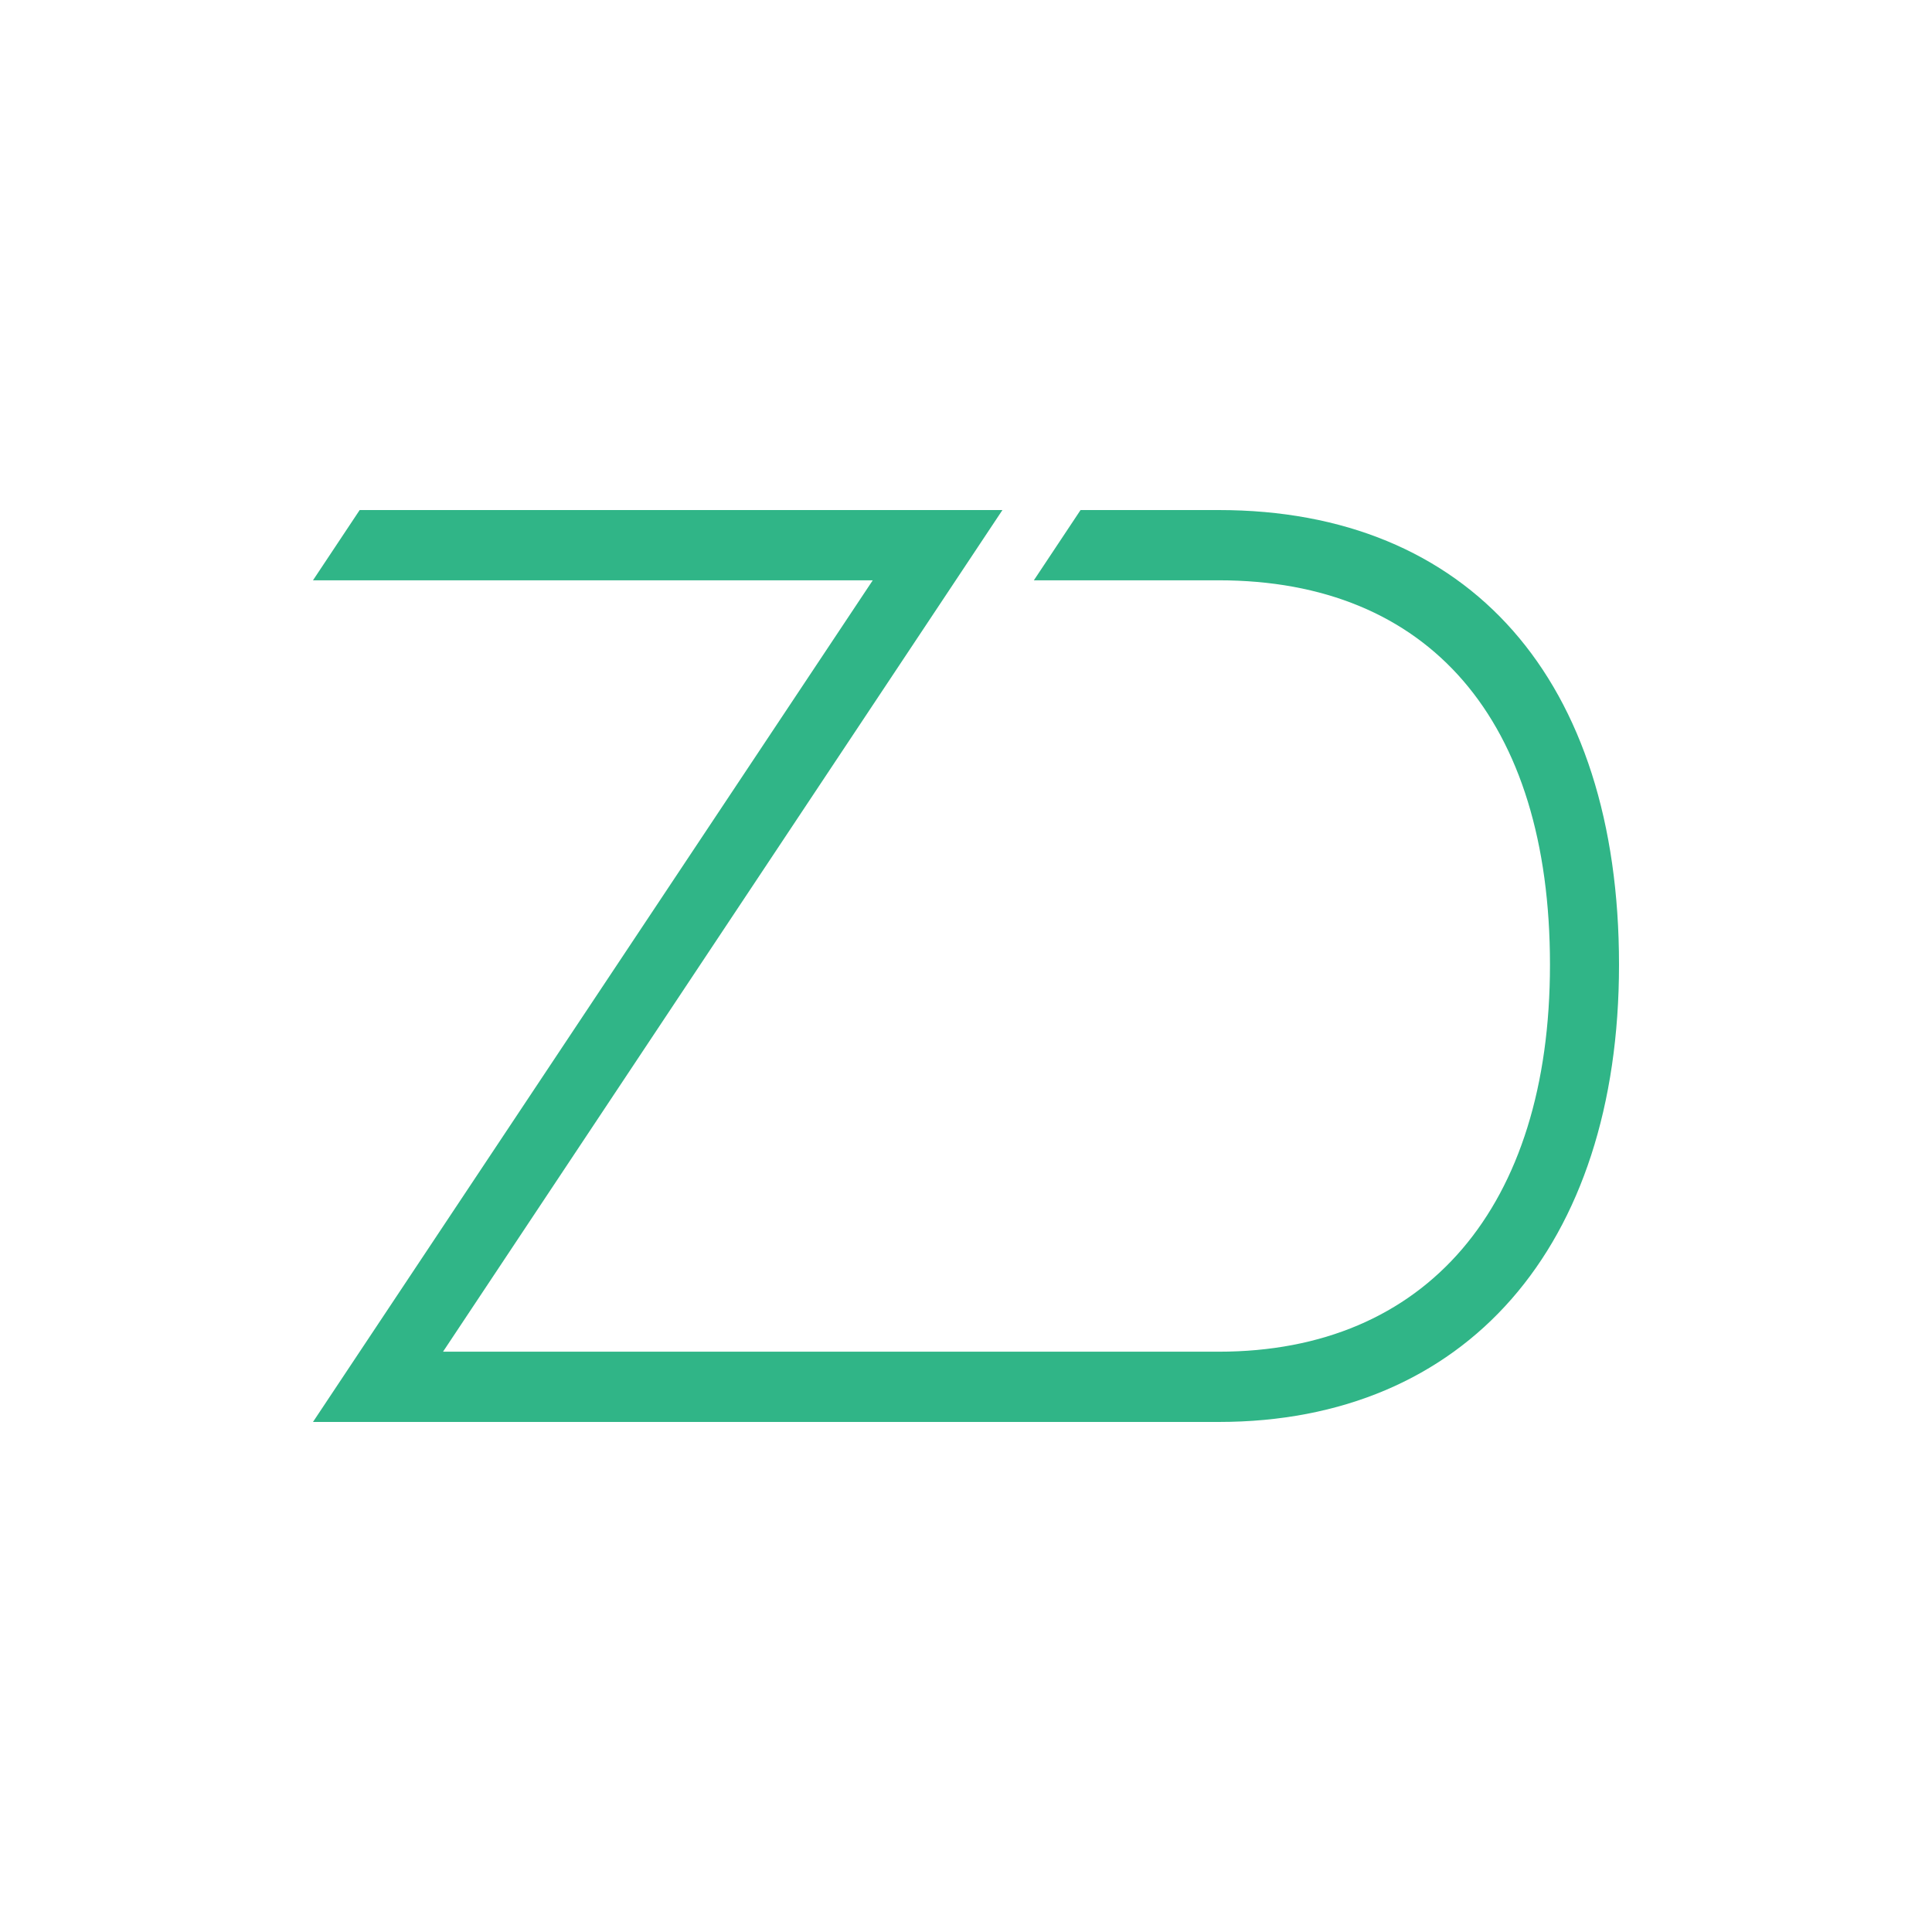
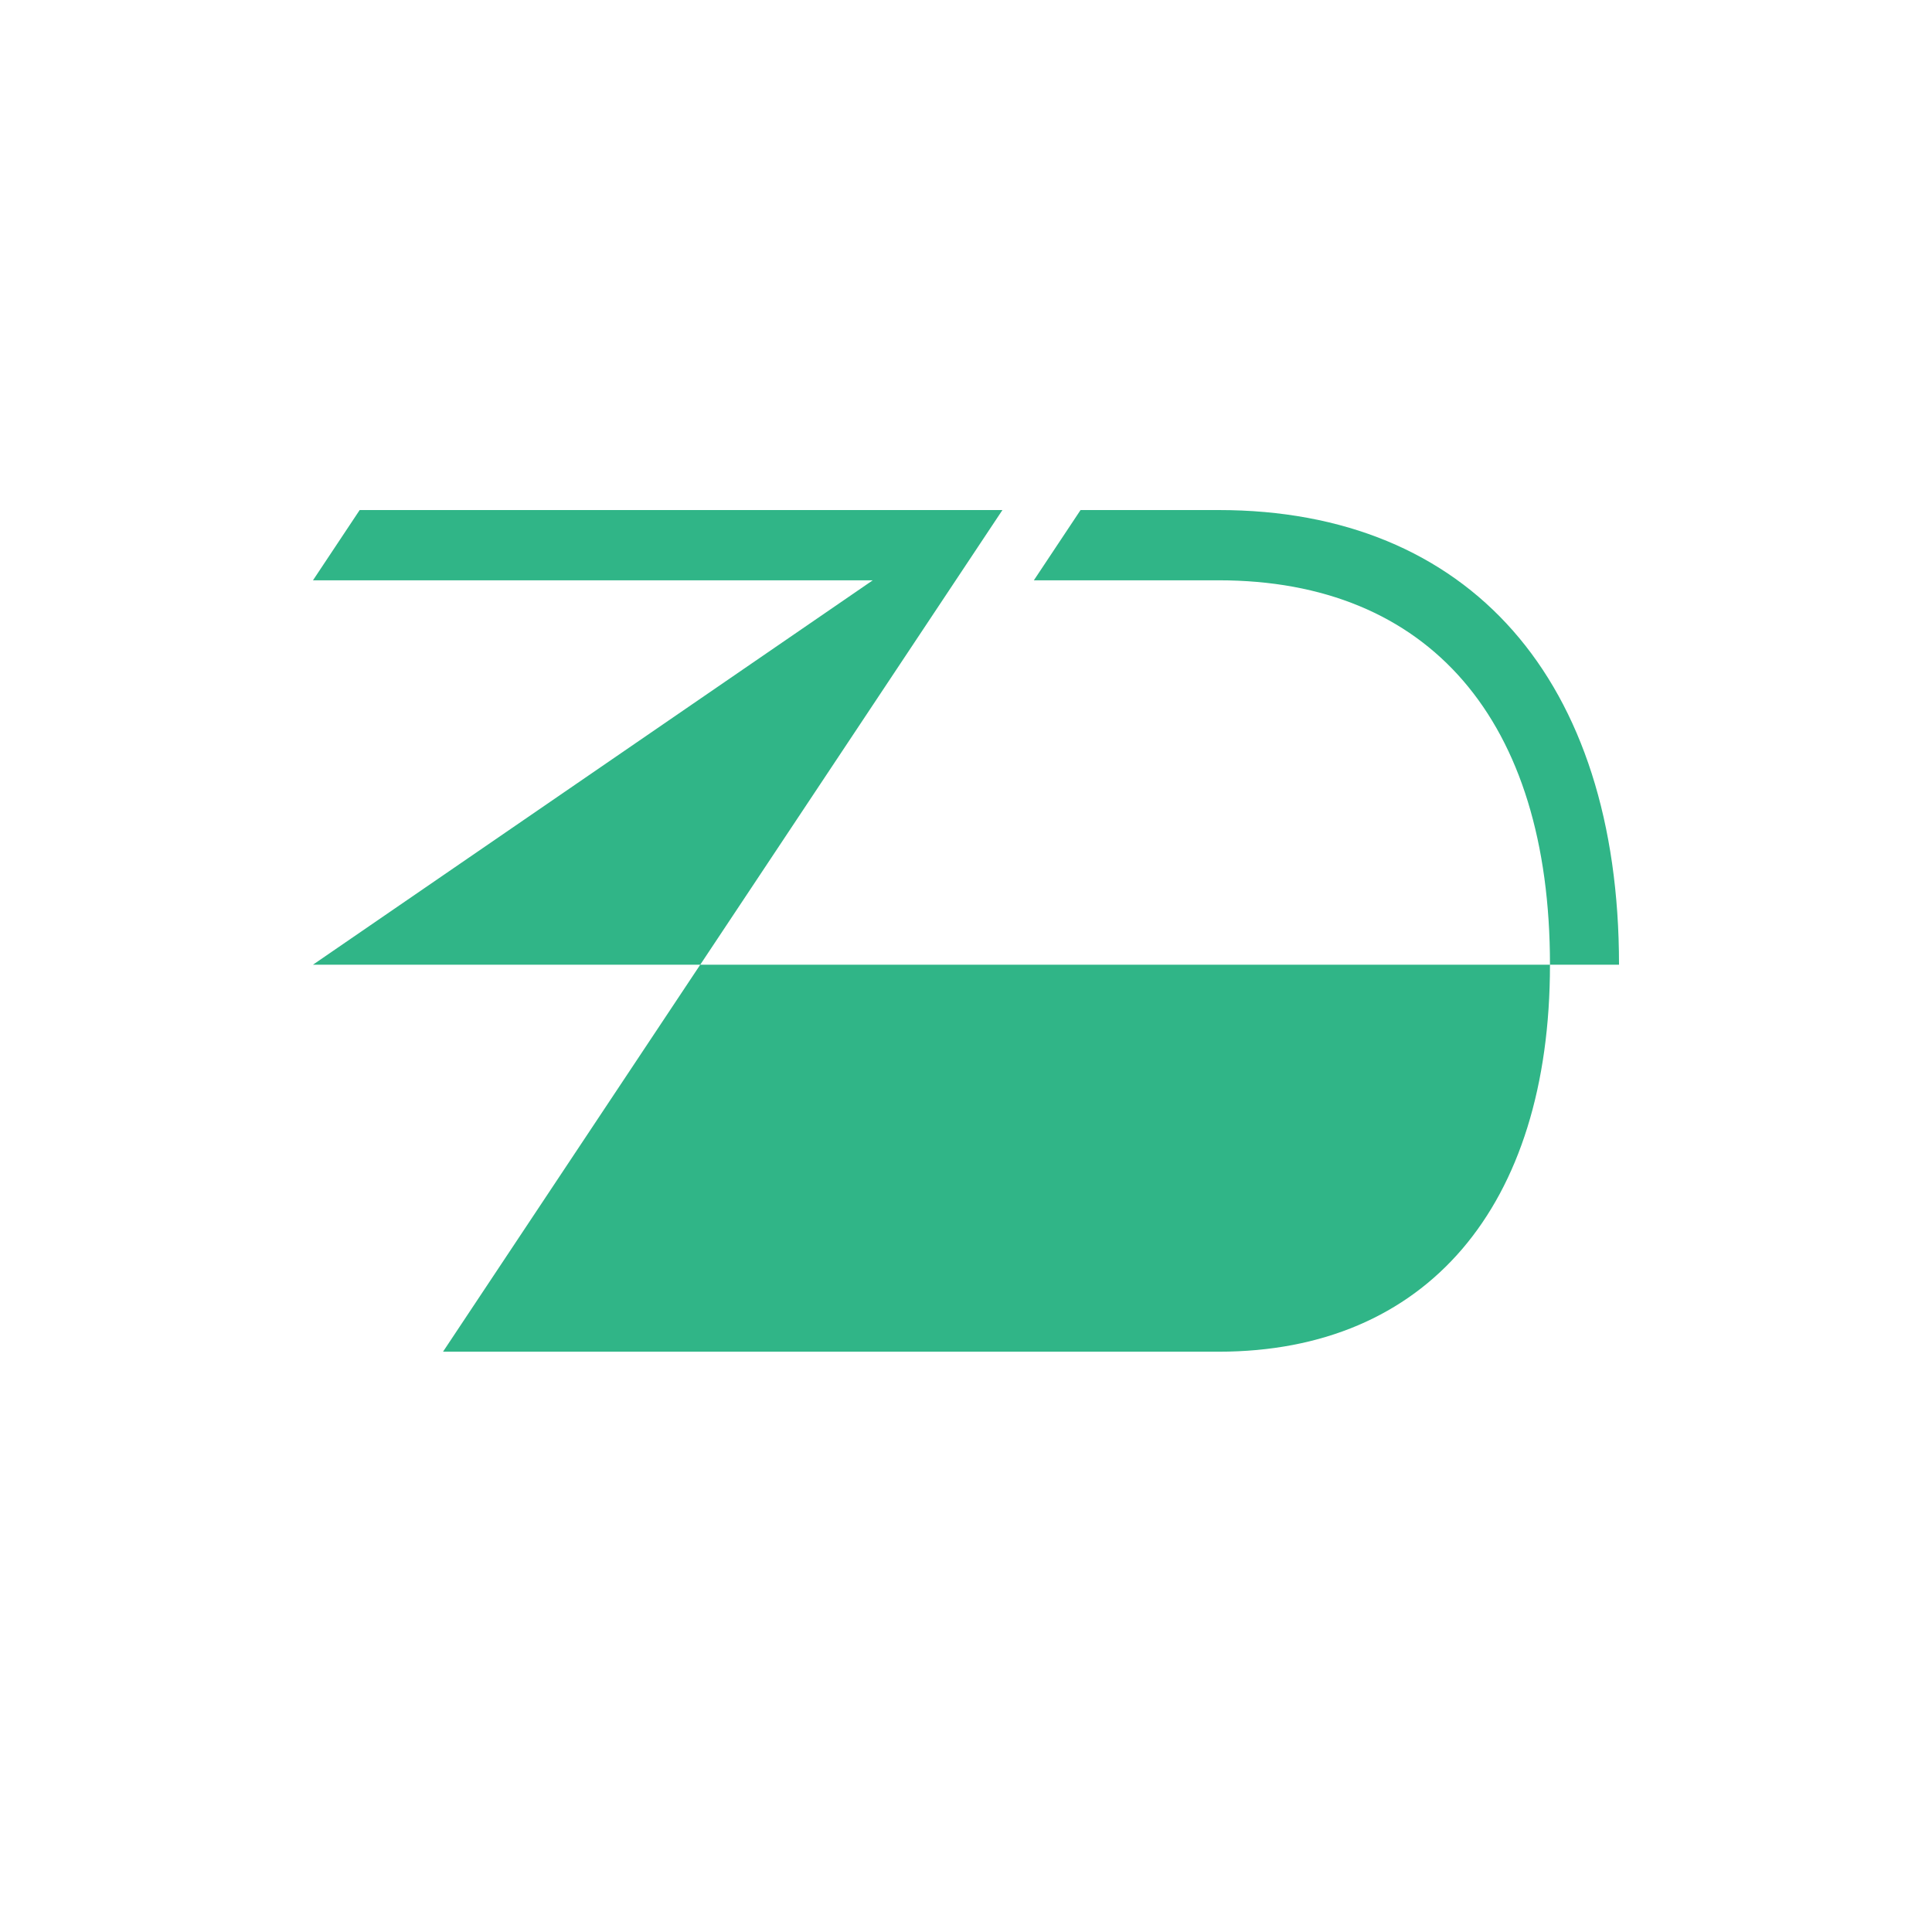
<svg xmlns="http://www.w3.org/2000/svg" width="500" height="500" viewBox="0 0 500 500" fill="none">
-   <path fill-rule="evenodd" clip-rule="evenodd" d="M419 249.66C419 322.661 379.313 368 315.401 368H81L225.871 150.182H81L93.084 132H259.43L114.655 349.818H315.401C369.1 349.818 401.132 312.365 401.132 249.66C401.132 186.43 369.883 150.182 315.401 150.182H267.562L279.646 132H315.401C380.286 132 419 175.979 419 249.66Z" fill="#30B587" />
+   <path fill-rule="evenodd" clip-rule="evenodd" d="M419 249.66H81L225.871 150.182H81L93.084 132H259.43L114.655 349.818H315.401C369.1 349.818 401.132 312.365 401.132 249.66C401.132 186.43 369.883 150.182 315.401 150.182H267.562L279.646 132H315.401C380.286 132 419 175.979 419 249.66Z" fill="#30B587" />
</svg>